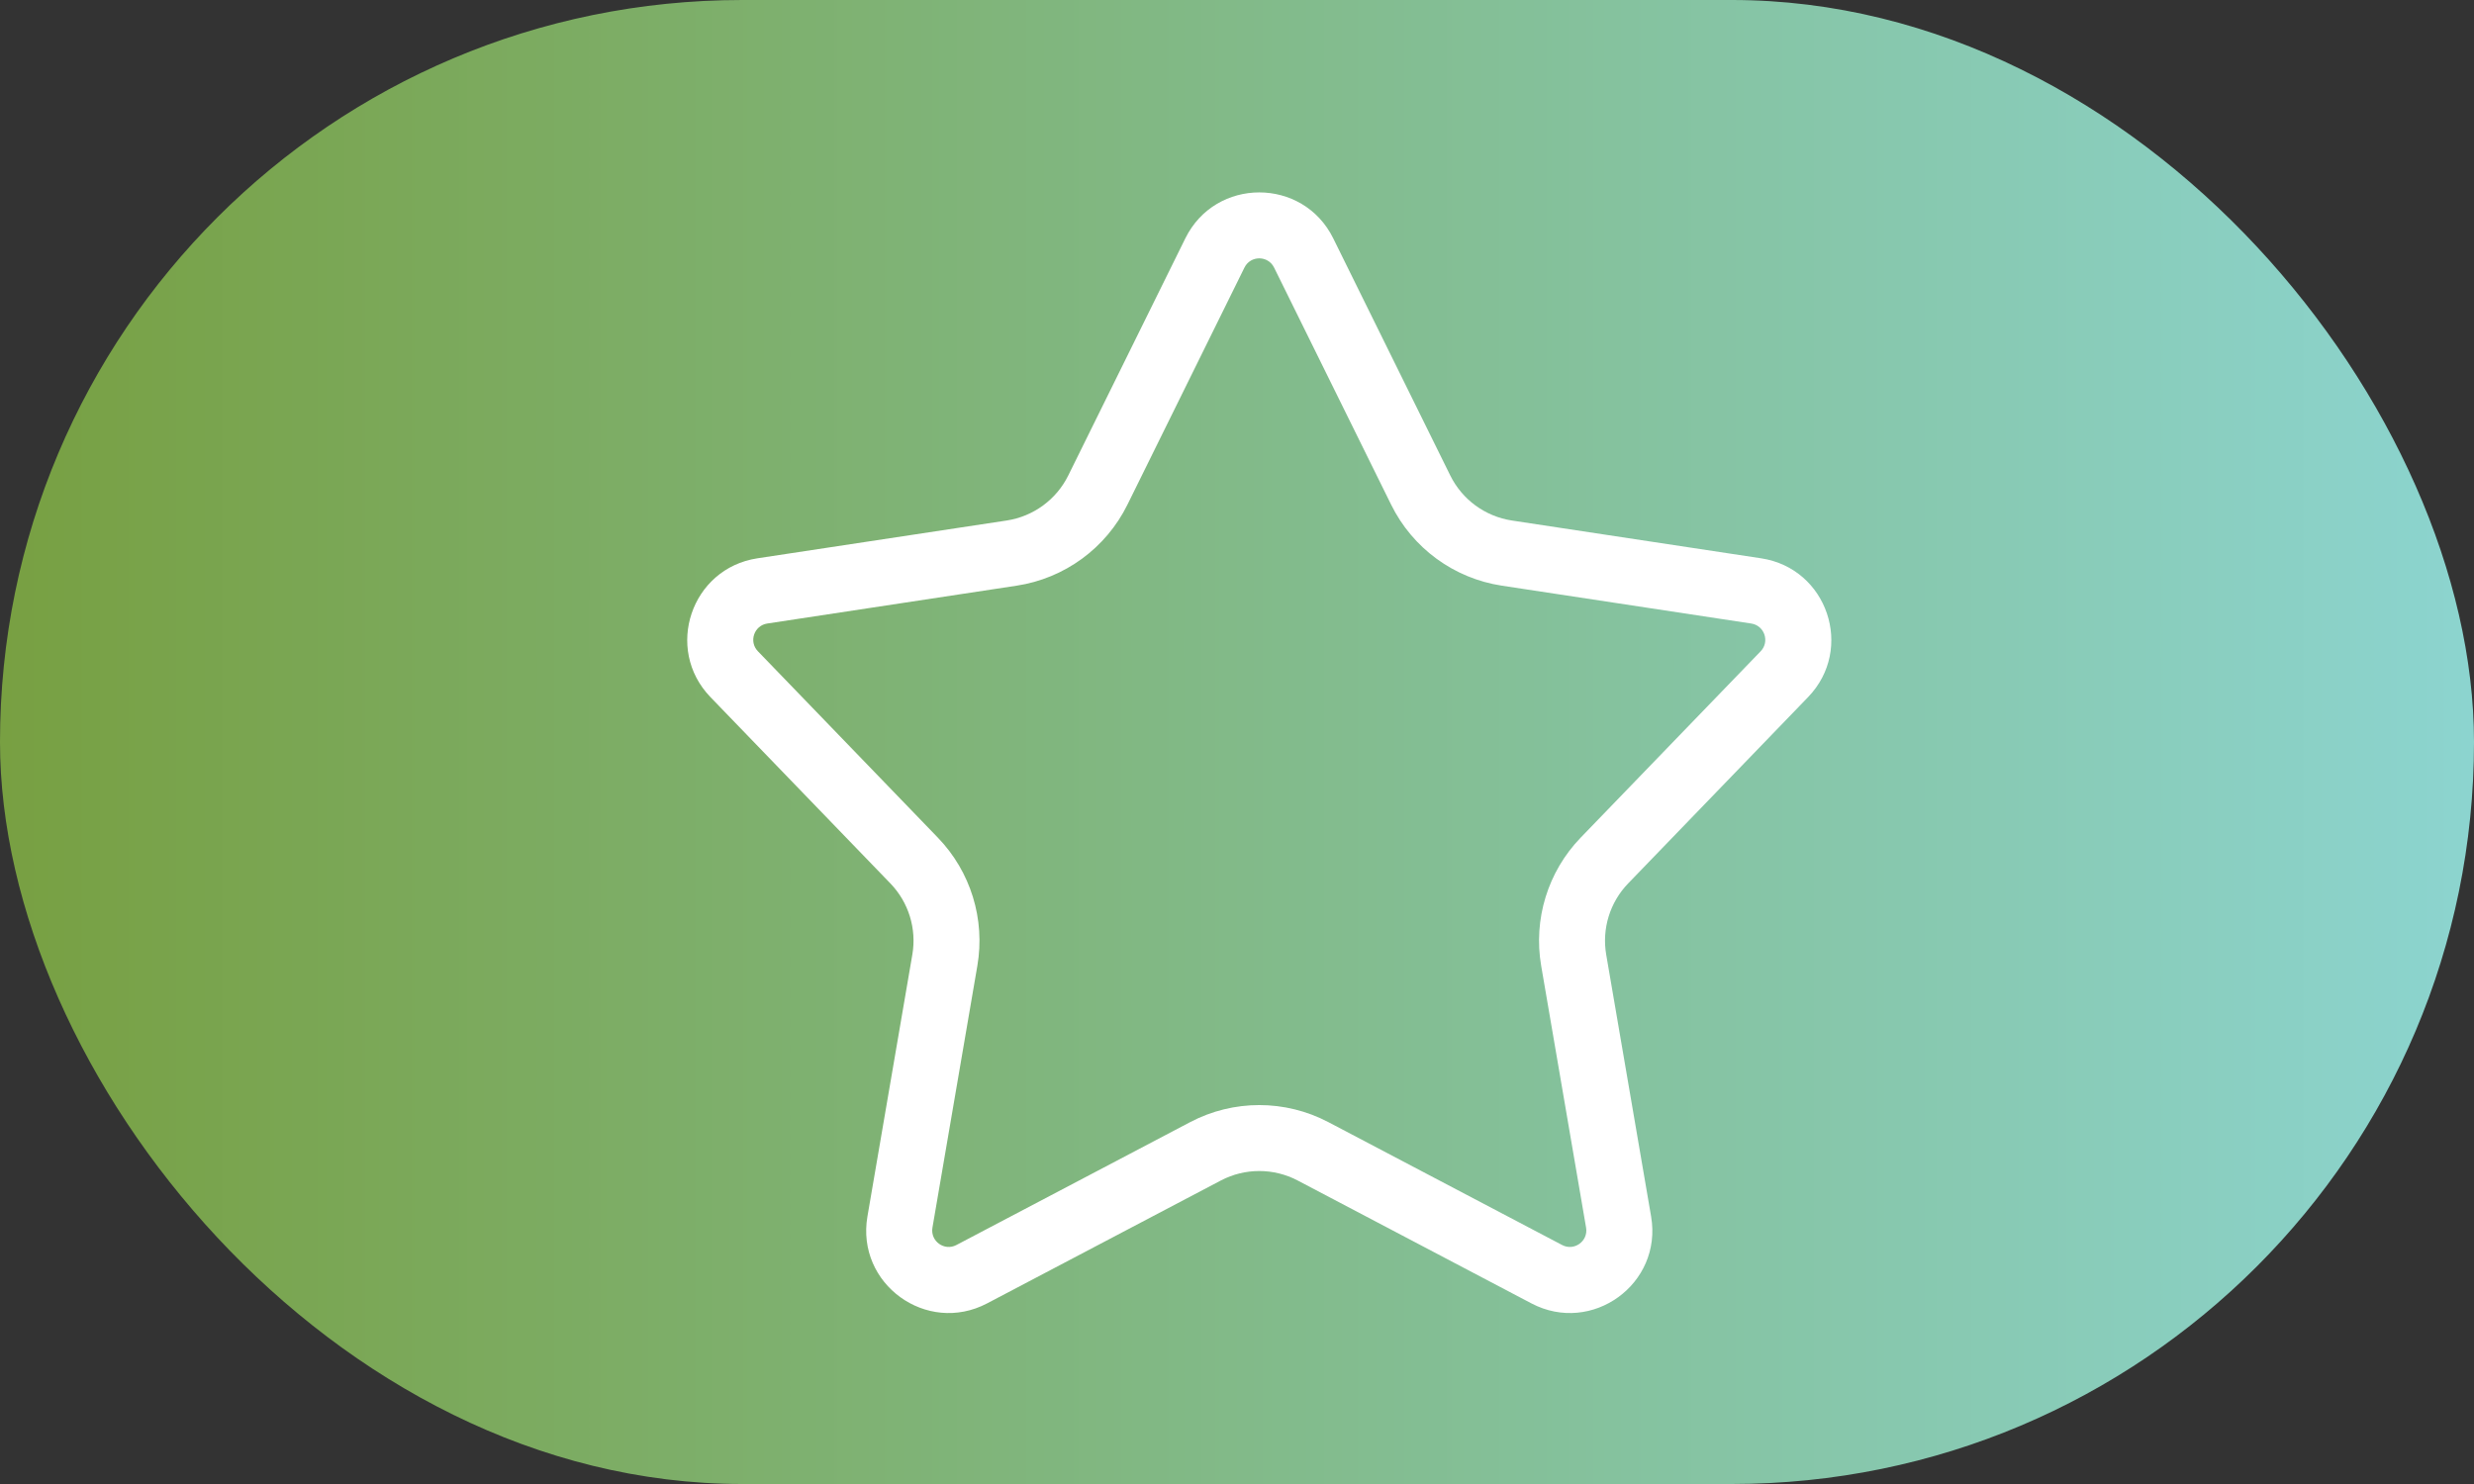
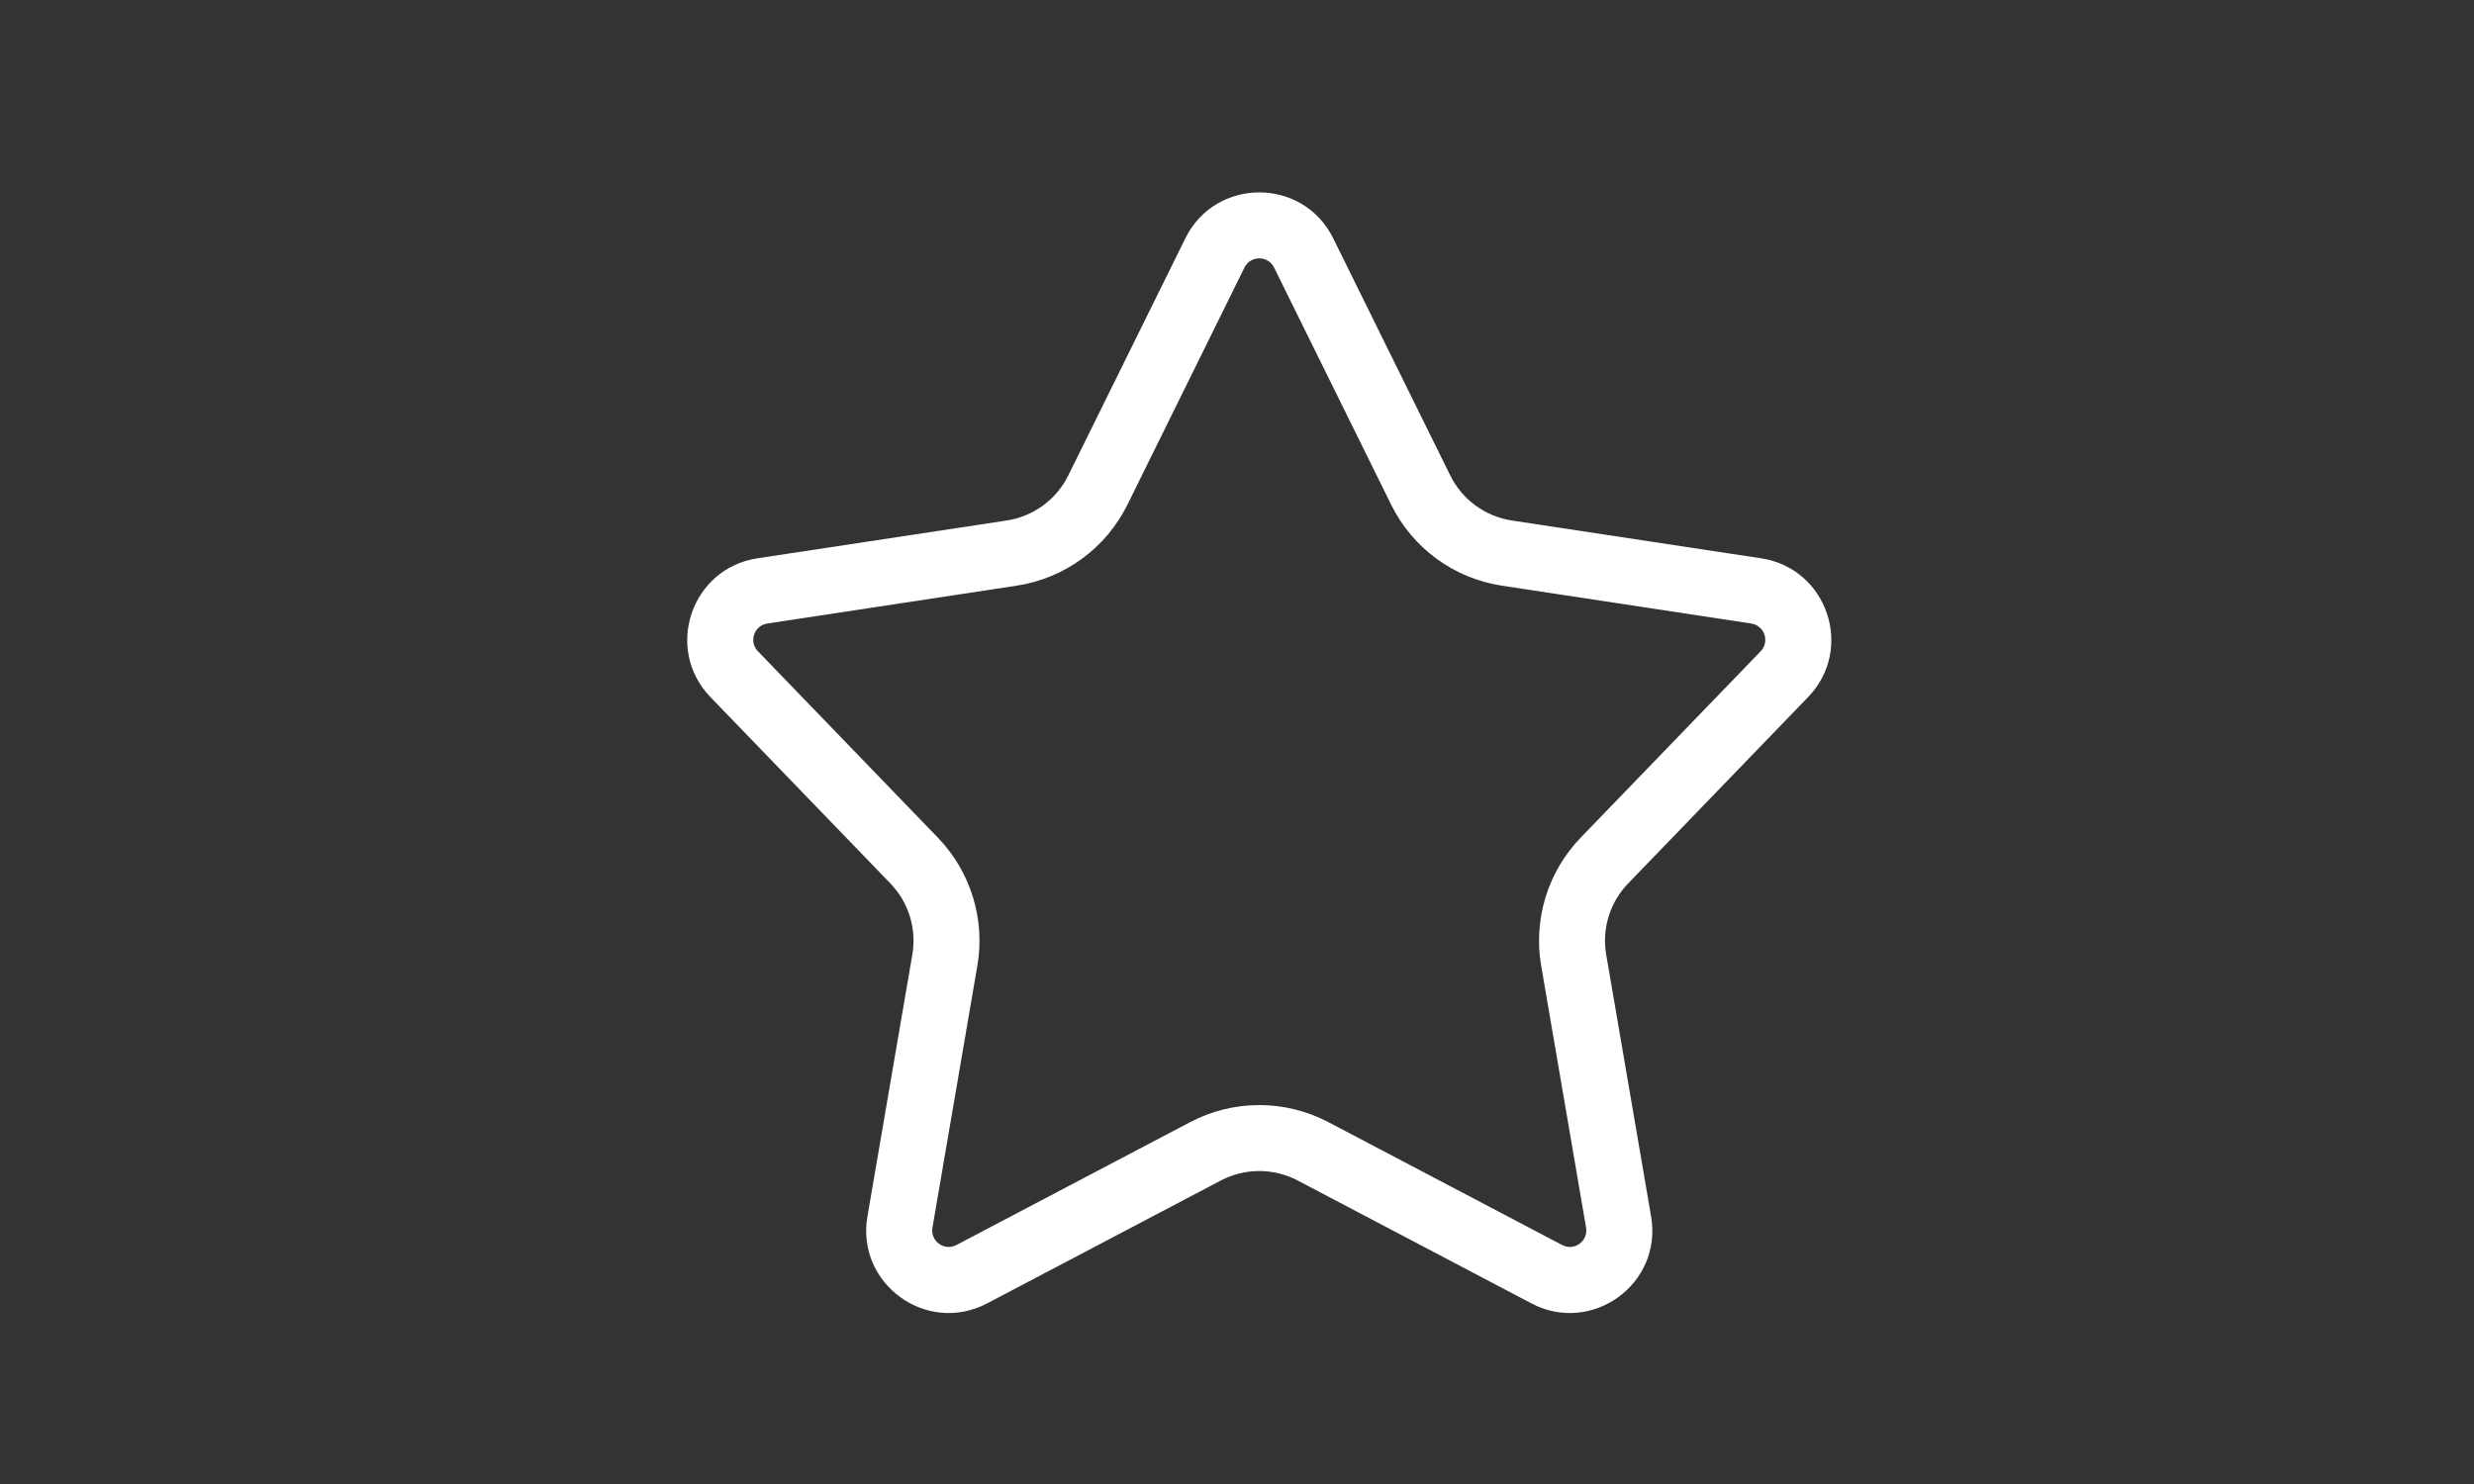
<svg xmlns="http://www.w3.org/2000/svg" width="60" height="36" viewBox="0 0 60 36" fill="none">
  <rect x="0" y="0" width="60" height="36" fill="#333333" stroke="none" />
-   <rect width="60" height="36" rx="18" fill="url(#paint0_linear_862_20576)" />
  <path fill-rule="evenodd" clip-rule="evenodd" d="M33.738 12.242L30.899 6.49C30.752 6.193 30.328 6.193 30.181 6.49L27.343 12.242C26.822 13.298 25.818 14.032 24.654 14.208L18.608 15.126C18.287 15.175 18.155 15.566 18.381 15.799L22.745 20.32C23.541 21.144 23.897 22.299 23.703 23.429L22.614 29.781C22.558 30.108 22.901 30.357 23.194 30.203L28.865 27.221C29.914 26.67 31.166 26.67 32.215 27.221L37.886 30.203C38.179 30.357 38.522 30.108 38.466 29.781L37.377 23.429C37.183 22.299 37.539 21.144 38.335 20.32L42.7 15.799C42.925 15.566 42.793 15.175 42.472 15.126L36.426 14.208C35.262 14.032 34.258 13.298 33.738 12.242ZM32.334 5.782C31.6 4.296 29.48 4.296 28.747 5.782L25.908 11.534C25.618 12.121 25.061 12.528 24.414 12.627L18.368 13.544C16.763 13.788 16.102 15.742 17.23 16.911L21.594 21.431C22.036 21.889 22.234 22.53 22.126 23.158L21.037 29.51C20.757 31.144 22.471 32.39 23.939 31.619L29.609 28.637C30.192 28.331 30.888 28.331 31.471 28.637L37.141 31.619C38.609 32.39 40.324 31.144 40.043 29.51L38.954 23.158C38.846 22.53 39.044 21.889 39.486 21.431L43.85 16.911C44.979 15.742 44.318 13.788 42.712 13.544L36.666 12.627C36.019 12.528 35.462 12.121 35.172 11.534L32.334 5.782Z" fill="white" />
  <defs>
    <linearGradient id="paint0_linear_862_20576" x1="-2.045" y1="36" x2="63.295" y2="36" gradientUnits="userSpaceOnUse">
      <stop stop-color="#779E3D" />
      <stop offset="1" stop-color="#8DD7D7" />
    </linearGradient>
  </defs>
</svg>